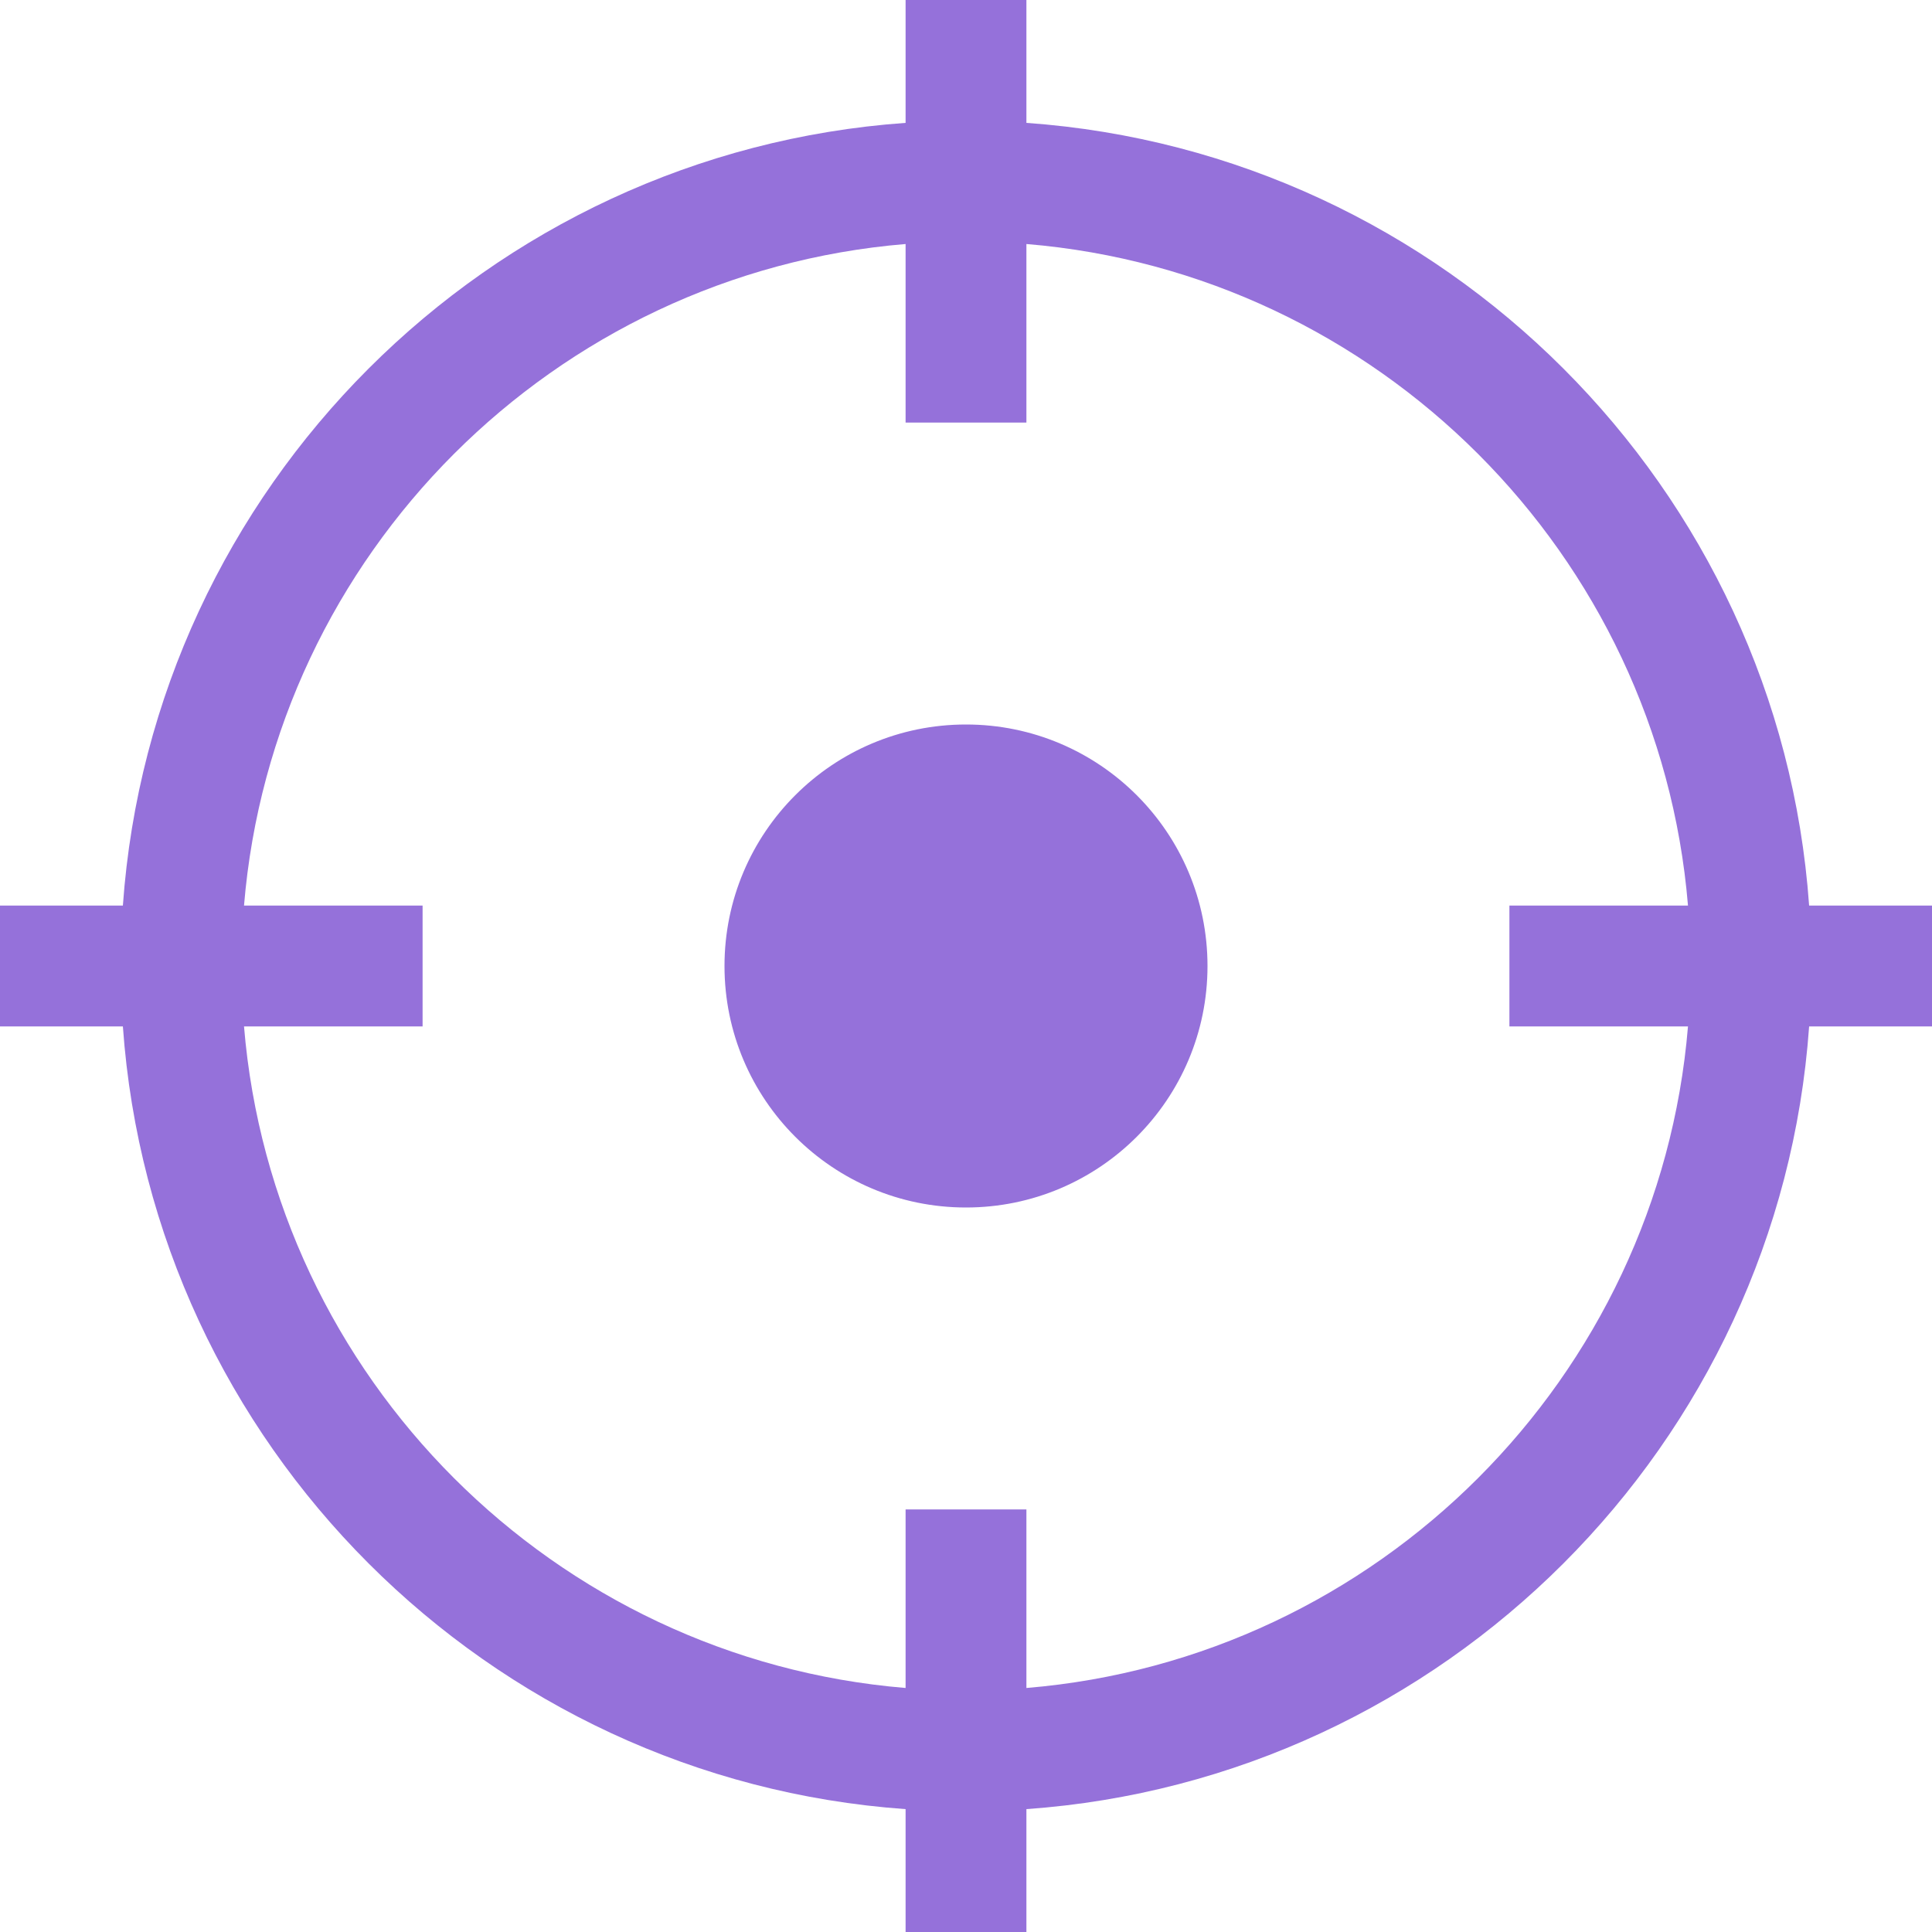
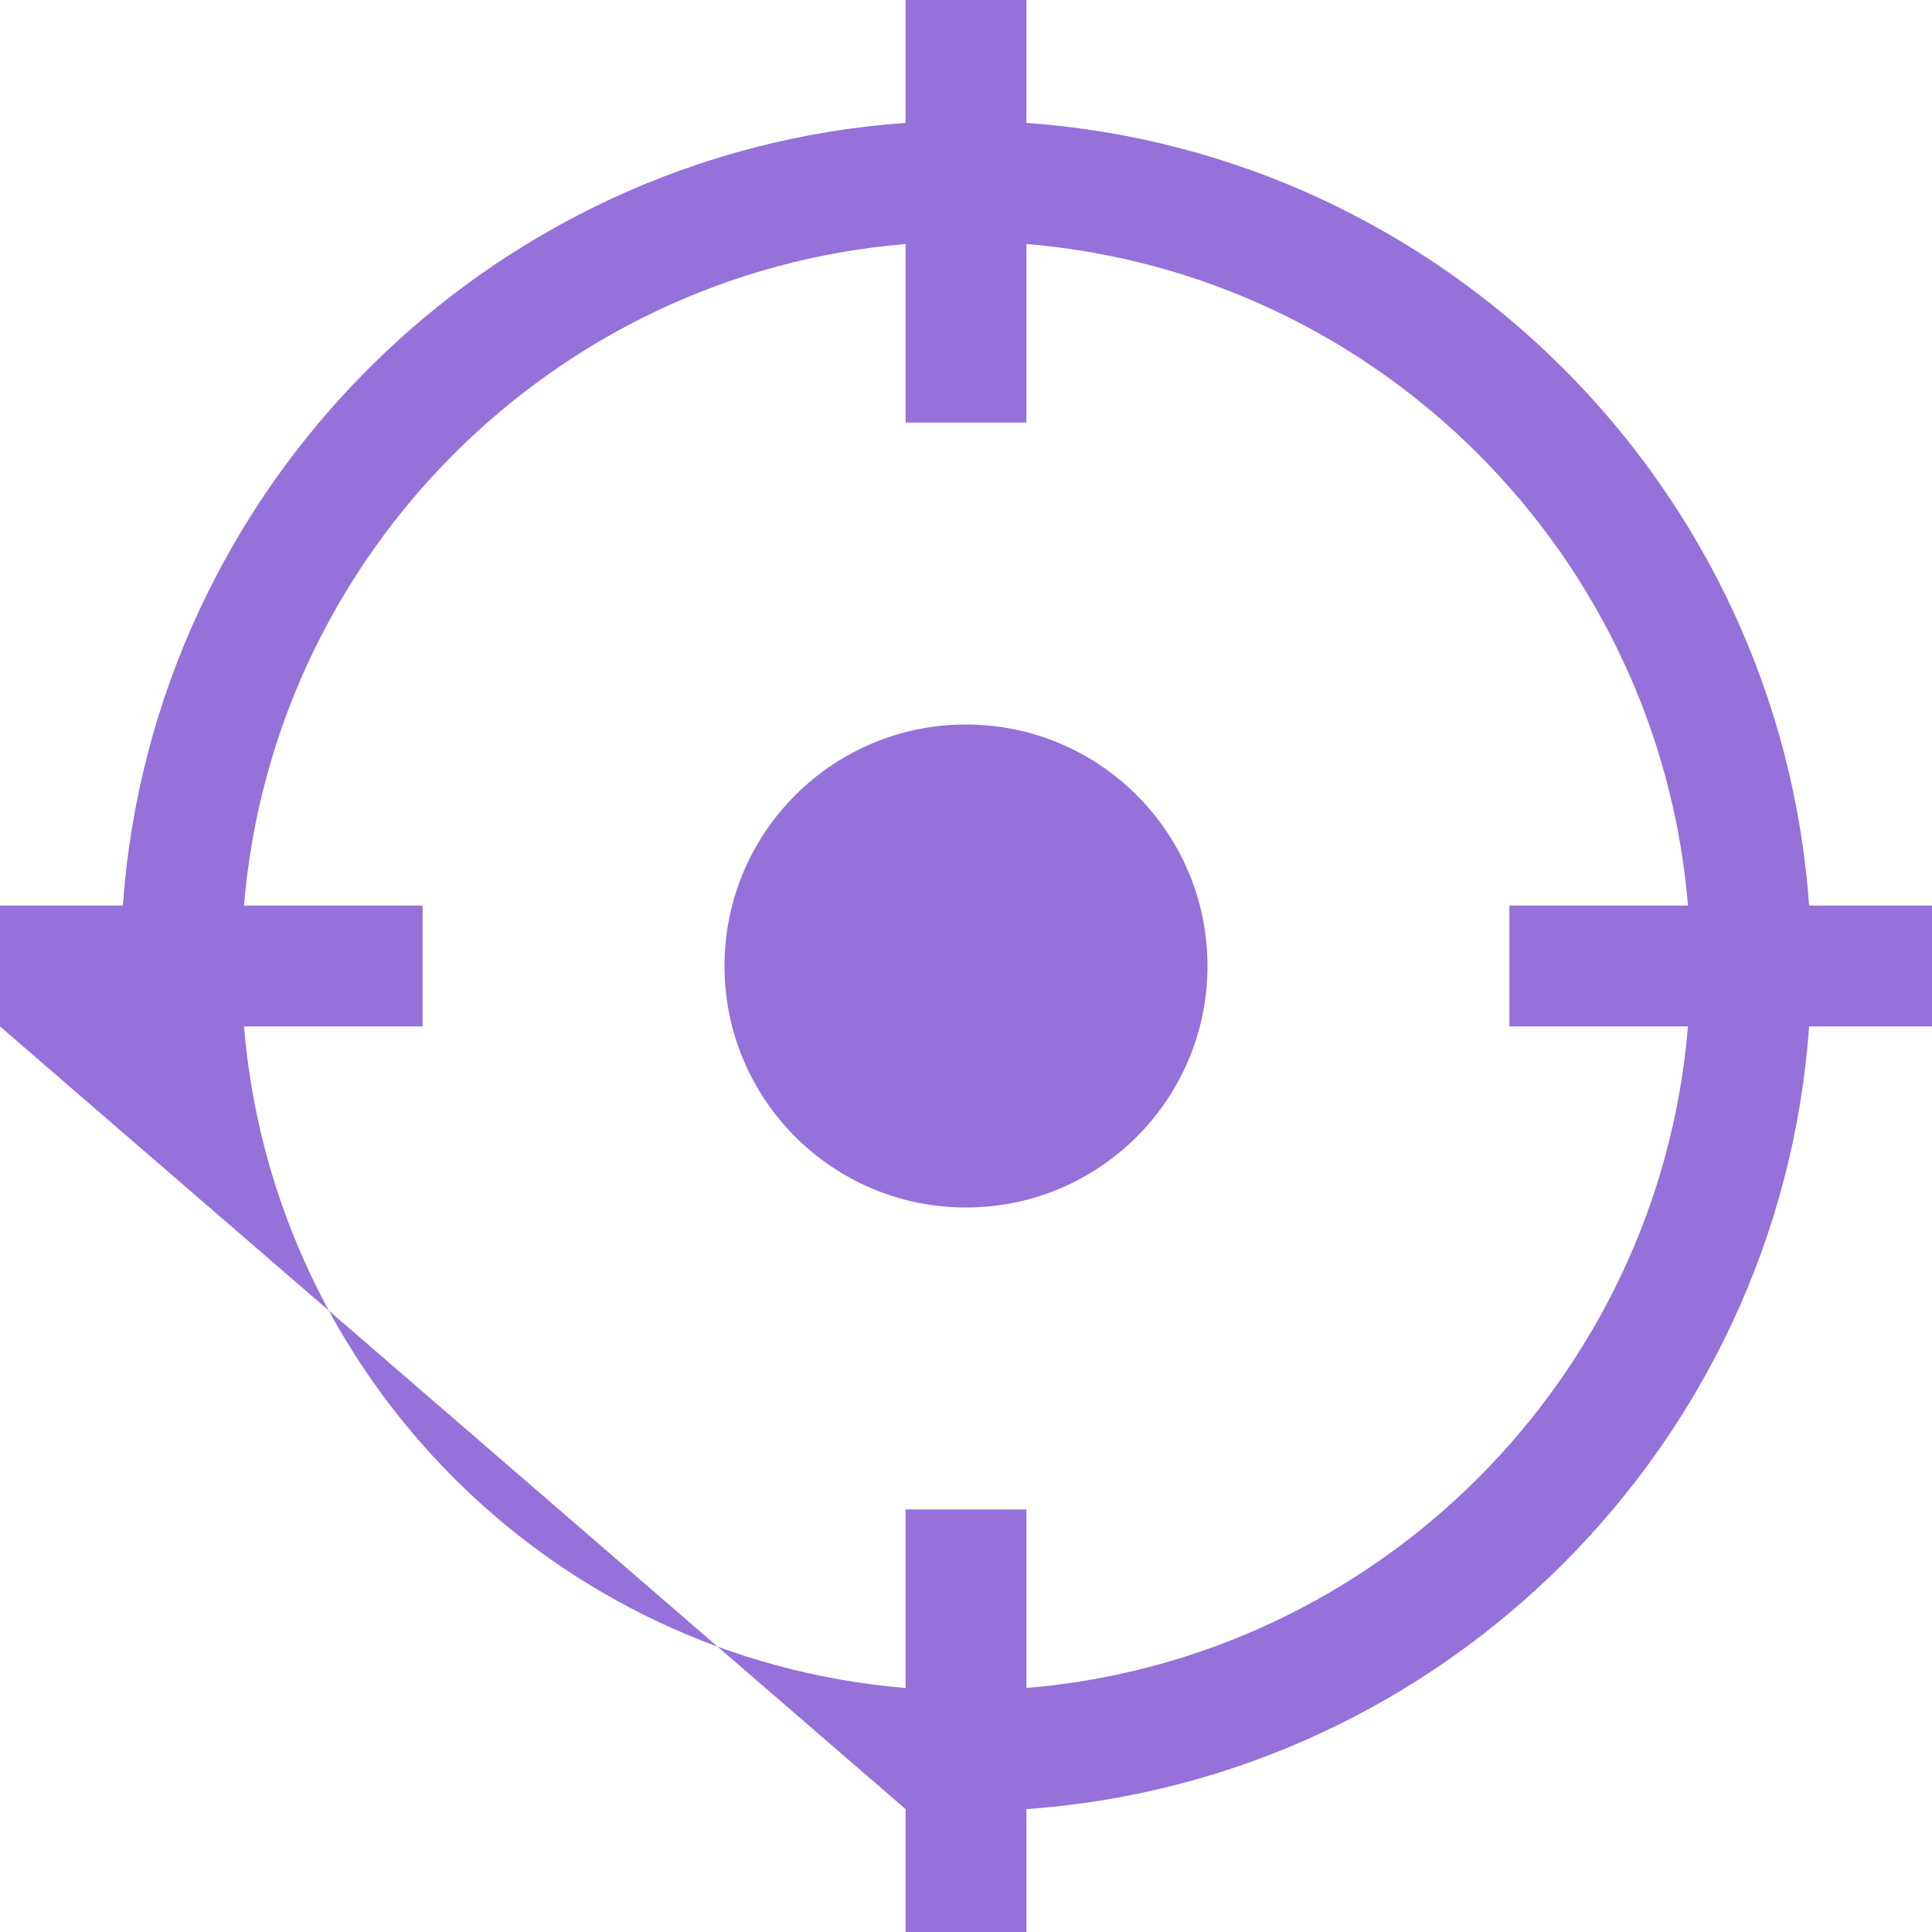
<svg xmlns="http://www.w3.org/2000/svg" width="30" height="30" viewBox="0 0 30 30">
-   <path fill="#9571DA" fill-rule="evenodd" d="M1.908,14.062 C2.368,7.571 7.571,2.368 14.062,1.908 L14.062,0 L15.938,0 L15.938,1.908 C22.429,2.368 27.632,7.571 28.092,14.062 L30,14.062 L30,15.938 L28.092,15.938 C27.632,22.429 22.429,27.632 15.938,28.092 L15.938,30 L14.062,30 L14.062,28.092 C7.571,27.632 2.368,22.429 1.908,15.938 L0,15.938 L0,14.062 L1.908,14.062 Z M3.789,15.938 C4.241,21.395 8.605,25.759 14.062,26.211 L14.062,23.438 L15.938,23.438 L15.938,26.211 C21.395,25.759 25.759,21.395 26.211,15.938 L23.438,15.938 L23.438,14.062 L26.211,14.062 C25.759,8.605 21.395,4.241 15.938,3.789 L15.938,6.562 L14.062,6.562 L14.062,3.789 C8.605,4.241 4.241,8.605 3.789,14.062 L6.562,14.062 L6.562,15.938 L3.789,15.938 Z M15,18.75 C12.929,18.75 11.25,17.071 11.25,15 C11.25,12.929 12.929,11.25 15,11.25 C17.071,11.25 18.75,12.929 18.75,15 C18.75,17.071 17.071,18.75 15,18.75 Z" />
+   <path fill="#9571DA" fill-rule="evenodd" d="M1.908,14.062 C2.368,7.571 7.571,2.368 14.062,1.908 L14.062,0 L15.938,0 L15.938,1.908 C22.429,2.368 27.632,7.571 28.092,14.062 L30,14.062 L30,15.938 L28.092,15.938 C27.632,22.429 22.429,27.632 15.938,28.092 L15.938,30 L14.062,30 L14.062,28.092 L0,15.938 L0,14.062 L1.908,14.062 Z M3.789,15.938 C4.241,21.395 8.605,25.759 14.062,26.211 L14.062,23.438 L15.938,23.438 L15.938,26.211 C21.395,25.759 25.759,21.395 26.211,15.938 L23.438,15.938 L23.438,14.062 L26.211,14.062 C25.759,8.605 21.395,4.241 15.938,3.789 L15.938,6.562 L14.062,6.562 L14.062,3.789 C8.605,4.241 4.241,8.605 3.789,14.062 L6.562,14.062 L6.562,15.938 L3.789,15.938 Z M15,18.75 C12.929,18.75 11.25,17.071 11.25,15 C11.25,12.929 12.929,11.25 15,11.25 C17.071,11.25 18.75,12.929 18.75,15 C18.75,17.071 17.071,18.75 15,18.75 Z" />
</svg>